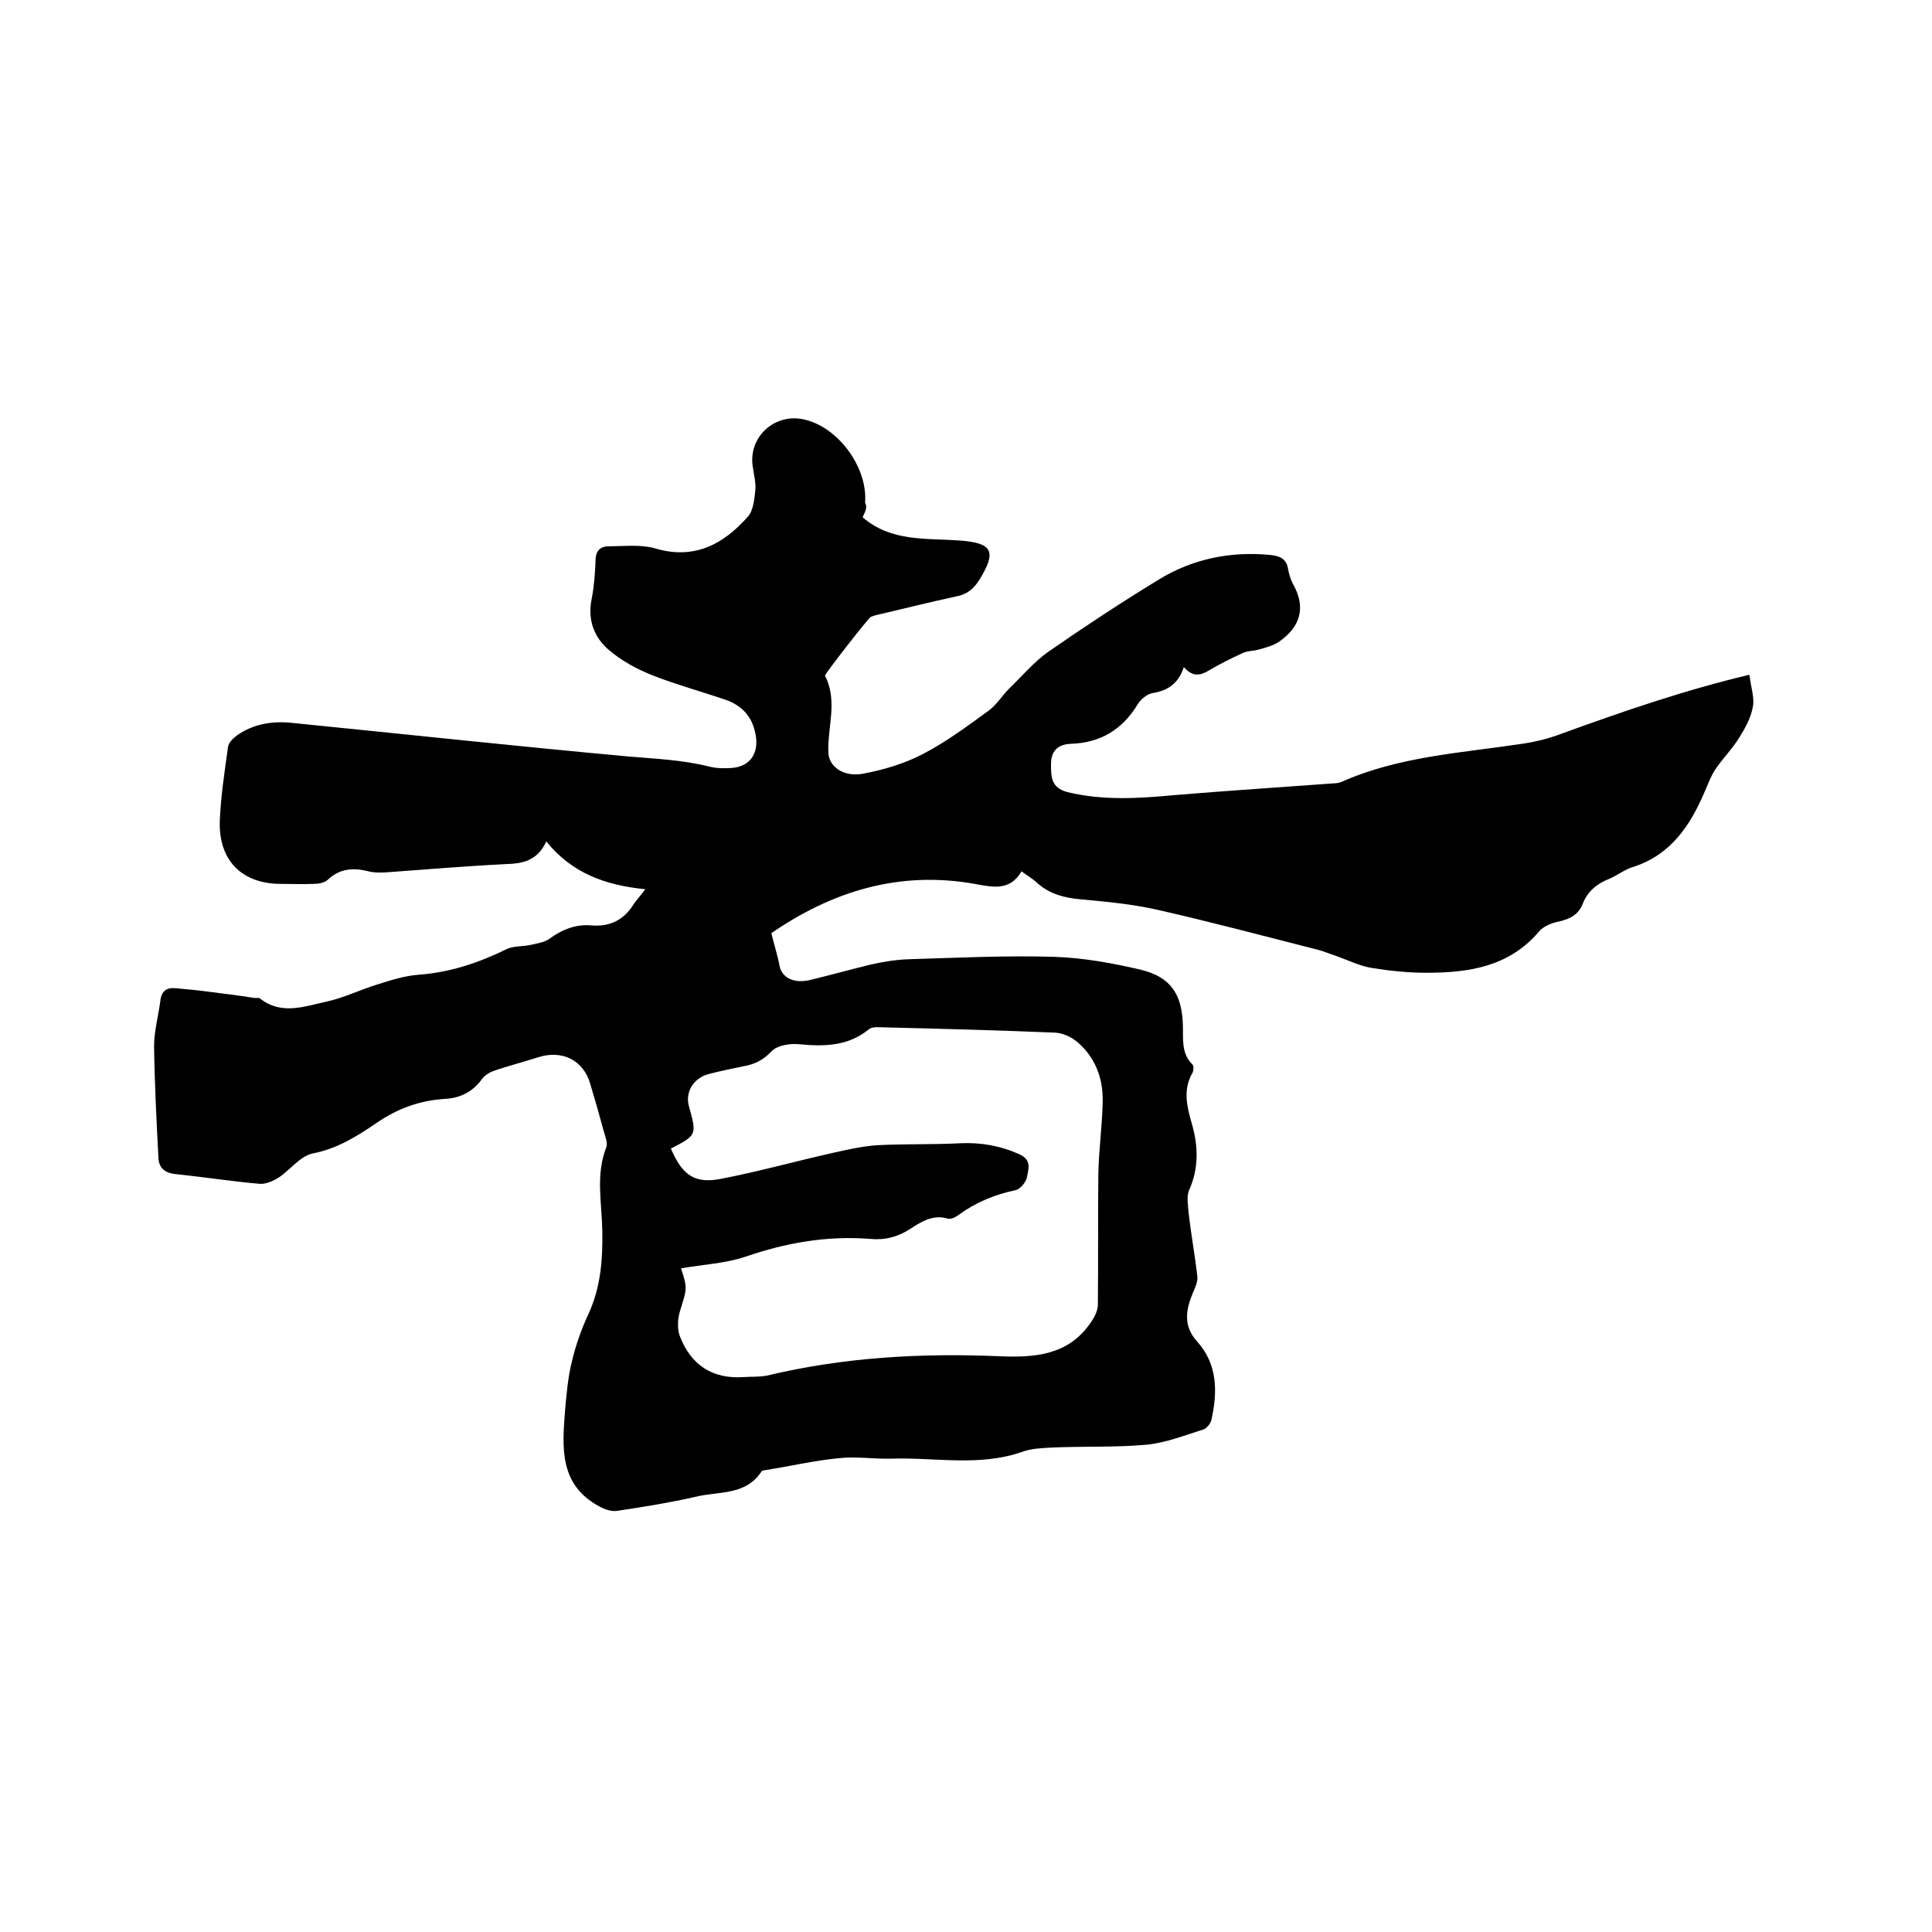
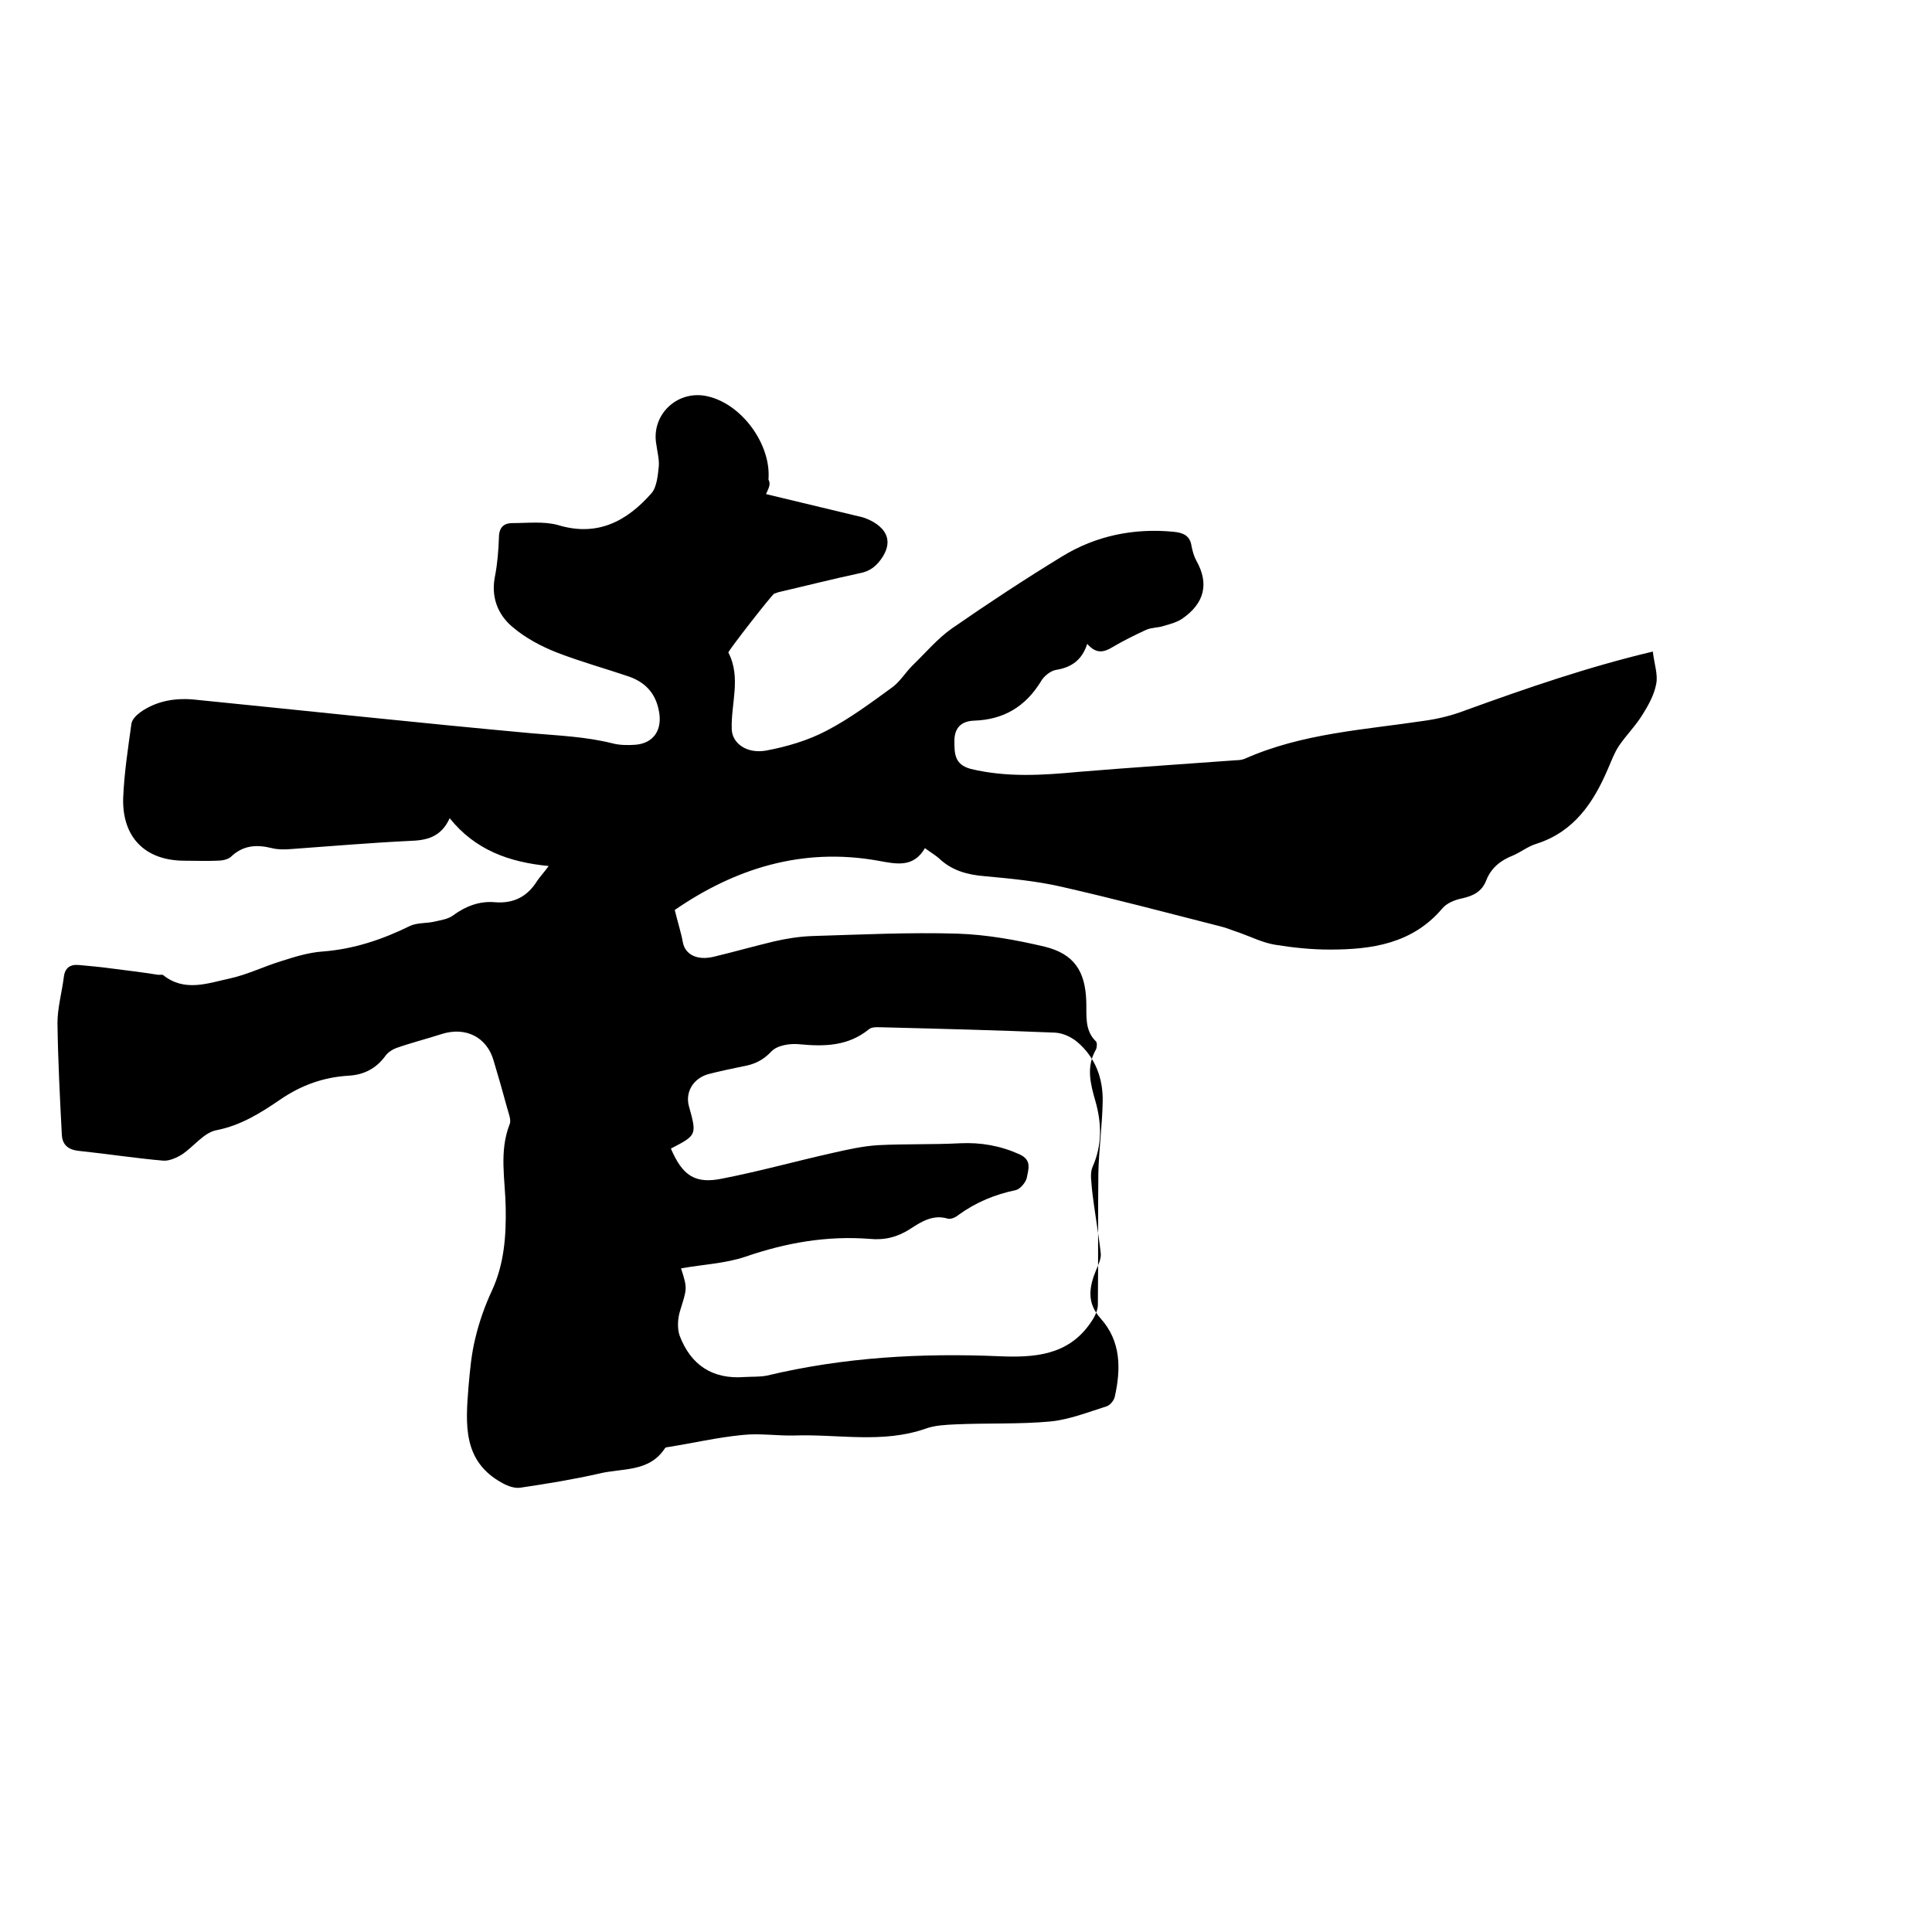
<svg xmlns="http://www.w3.org/2000/svg" enable-background="new 0 0 400 400" viewBox="0 0 400 400">
-   <path d="m178.6 107.1c5.9 5.1 13.1 4.3 20 4.8s7.8 2.2 4.2 8.1c-1.2 1.9-2.6 3.1-4.9 3.5-5.6 1.2-11.1 2.6-16.7 3.9-.3.1-.6.2-.9.3-.4.1-9.6 11.9-9.5 12.2 2.7 5.2.5 10.6.7 15.9.1 2.9 3.1 5.1 7.1 4.4 4.3-.8 8.7-2.1 12.5-4.1 4.8-2.5 9.1-5.7 13.5-8.9 1.7-1.2 2.8-3.1 4.3-4.6 2.7-2.6 5.2-5.6 8.2-7.7 7.5-5.2 15.1-10.2 22.8-14.9 7-4.3 14.9-5.9 23.1-5.1 2 .2 3.4.8 3.7 3 .2 1 .5 2.1 1 3 2.7 4.8 1.6 8.8-2.8 11.9-1.1.8-2.6 1.2-4 1.6-1.2.4-2.5.3-3.6.8-2.4 1.1-4.8 2.3-7 3.6-1.8 1.1-3.4 1.4-5.2-.7-1.1 3.4-3.3 4.9-6.5 5.4-1.1.2-2.5 1.3-3.1 2.4-3.2 5.2-7.7 7.9-13.8 8.1-2.7.1-4.1 1.5-4.1 4.2 0 2.6 0 4.9 3.4 5.8 7.5 1.8 14.9 1.3 22.4.6 10.8-.9 21.7-1.6 32.5-2.4.6 0 1.3-.1 1.8-.3 11.9-5.3 24.8-6 37.4-7.9 2.8-.4 5.6-1.1 8.2-2.1 12.7-4.6 25.4-9 38.9-12.2.3 2.6 1.1 4.8.7 6.7-.4 2.2-1.6 4.4-2.8 6.3-1.4 2.3-3.4 4.3-4.9 6.5-1 1.5-1.6 3.2-2.3 4.8-3 7-7 13-14.8 15.5-1.7.5-3.2 1.7-4.8 2.4-2.6 1-4.6 2.6-5.6 5.2-.9 2.3-2.7 3.2-5 3.7-1.5.3-3.2 1-4.1 2.1-6.2 7.3-14.6 8.5-23.3 8.5-3.8 0-7.6-.4-11.3-1-2.5-.4-4.9-1.6-7.4-2.5-1.3-.4-2.6-1-3.9-1.3-11-2.8-21.9-5.7-32.9-8.2-5.2-1.2-10.6-1.7-16-2.2-3.6-.3-6.8-1.2-9.4-3.7-.8-.7-1.7-1.2-2.9-2.1-2.4 4.1-5.9 3.3-9.7 2.6-15.7-2.8-29.6 1.6-42.1 10.2.6 2.5 1.3 4.6 1.7 6.8.5 2.4 2.9 3.7 6.3 2.9 4.2-1 8.4-2.2 12.6-3.2 2.6-.6 5.2-1 7.8-1.1 10-.3 20.1-.8 30.1-.5 6.1.2 12.2 1.3 18.1 2.7 6.1 1.5 8.4 5.1 8.6 11.3.1 2.9-.4 6 2 8.3.3.3.2 1.3 0 1.7-2.1 3.6-1.1 7.2-.1 10.7 1.3 4.6 1.4 9.1-.6 13.6-.6 1.4-.2 3.2-.1 4.8.5 4.4 1.3 8.7 1.8 13.1.1 1-.4 2.2-.9 3.3-1.5 3.6-2.1 6.9.9 10.2 4.2 4.7 4.2 10.4 2.9 16.2-.2.8-1 1.8-1.8 2-3.8 1.2-7.6 2.7-11.5 3.1-6.5.6-13.1.3-19.7.6-2.1.1-4.3.2-6.2.9-8.9 3.1-18 1.1-27.1 1.4-3.6.1-7.2-.5-10.8-.1-5.2.5-10.3 1.7-15.4 2.5-.2 0-.5.1-.6.2-3.3 5.1-8.9 4.1-13.7 5.3-5.3 1.2-10.8 2.1-16.2 2.9-1.2.2-2.6-.3-3.7-.9-8.4-4.5-7.7-12.3-7.1-20 .3-3.4.6-6.8 1.4-10 .8-3.4 2-6.8 3.5-10 2.5-5.5 2.9-11.2 2.8-17.1-.1-5.8-1.4-11.5.8-17.2.4-.9-.2-2.3-.5-3.4-.9-3.3-1.8-6.5-2.8-9.8-1.4-4.9-5.8-7.1-10.8-5.5-3.1 1-6.3 1.8-9.4 2.9-.8.3-1.7.9-2.2 1.6-1.9 2.6-4.4 3.9-7.5 4.1-5.2.3-9.8 1.9-14.2 4.9-4.1 2.8-8.2 5.4-13.3 6.4-2.6.5-4.7 3.4-7.1 5-1.1.7-2.7 1.4-3.9 1.3-5.8-.5-11.5-1.4-17.3-2-2.3-.2-3.6-1.2-3.7-3.4-.4-7.7-.8-15.4-.9-23.1 0-3.1.9-6.3 1.3-9.4.2-2 1.3-2.8 3.2-2.6 2.2.2 4.4.4 6.6.7 3.2.4 6.4.8 9.6 1.3.4.1 1-.1 1.2.1 4.4 3.5 9.1 1.7 13.7.7 3.7-.8 7.1-2.5 10.7-3.6 2.8-.9 5.7-1.8 8.6-2 6.5-.5 12.4-2.5 18.1-5.3 1.5-.7 3.4-.5 5.1-.9 1.3-.3 2.7-.5 3.7-1.2 2.7-2 5.6-3.1 8.8-2.8 3.9.3 6.7-1.2 8.7-4.4.6-.9 1.3-1.6 2.4-3.1-8.2-.8-15.2-3.3-20.5-9.9-1.8 4-4.9 4.6-8.3 4.7-8.2.4-16.4 1.1-24.7 1.7-1.3.1-2.6.1-3.8-.2-3.2-.8-6-.6-8.5 1.8-.7.6-1.9.8-2.9.8-2.2.1-4.4 0-6.7 0-8.1 0-12.9-4.8-12.7-12.9.2-5.2 1-10.3 1.7-15.4.1-.9 1-1.8 1.8-2.4 3.5-2.5 7.6-3.1 11.8-2.6 23 2.3 46.1 4.8 69.1 6.9 5.7.5 11.3.7 16.9 2.1 1.5.4 3.2.4 4.7.3 4-.3 5.7-3.3 4.9-7.1-.7-3.6-2.8-5.8-6.1-7-5-1.7-10.1-3.1-15-5-3.3-1.3-6.5-3-9.2-5.3-3.1-2.6-4.5-6.3-3.6-10.6.5-2.6.7-5.3.8-7.9 0-2.1 1-3 2.8-3 3.1 0 6.5-.4 9.4.4 8.2 2.5 14.3-.8 19.4-6.6 1.1-1.3 1.3-3.7 1.5-5.6.1-1.4-.3-2.9-.5-4.4-1.2-6.3 4.5-11.6 10.8-10 7 1.7 13 10 12.4 17.2.6 1-.1 2-.5 3zm-39.7 130.7c2.4 5.6 5 7.4 10.7 6.2 7.7-1.5 15.2-3.6 22.8-5.3 3.1-.7 6.2-1.4 9.3-1.6 5.7-.3 11.4-.1 17.1-.4 4.3-.2 8.3.5 12.3 2.3 2.6 1.2 1.8 3.1 1.5 4.8-.2 1-1.4 2.4-2.3 2.6-4.3.9-8.2 2.5-11.8 5.1-.6.5-1.6 1-2.3.8-3-.9-5.4.6-7.7 2.1-2.6 1.7-5.3 2.4-8.4 2.1-8.9-.7-17.4.8-25.8 3.7-4.2 1.4-8.8 1.6-13.3 2.4 1.4 4.3 1.2 4.2-.2 8.8-.5 1.6-.6 3.6-.1 5.1 2.3 6.1 6.8 9.1 13.4 8.6 1.6-.1 3.2 0 4.7-.3 15.9-3.8 31.9-4.7 48.2-4 7.2.3 14.1-.2 18.7-6.8.8-1.1 1.5-2.4 1.6-3.7.1-9.1 0-18.2.1-27.3.1-5 .8-9.9.9-14.9.1-4.8-1.5-9.2-5.3-12.4-1.2-1-2.9-1.8-4.5-1.9-11.8-.5-23.7-.8-35.5-1.1-1 0-2.4-.2-3.1.4-4.3 3.5-9.2 3.6-14.4 3.1-1.9-.2-4.6.2-5.8 1.5-1.8 1.9-3.6 2.7-6 3.1-2.4.5-4.8 1-7.1 1.6-3.1.9-4.7 3.7-4 6.5 1.7 6.1 1.7 6.1-3.7 8.9z" />
+   <path d="m178.6 107.1s7.8 2.2 4.2 8.1c-1.2 1.9-2.6 3.1-4.9 3.5-5.6 1.2-11.1 2.6-16.7 3.9-.3.1-.6.2-.9.3-.4.1-9.6 11.9-9.5 12.2 2.7 5.2.5 10.6.7 15.9.1 2.9 3.1 5.1 7.1 4.4 4.3-.8 8.7-2.1 12.5-4.1 4.8-2.5 9.1-5.7 13.5-8.9 1.7-1.2 2.8-3.1 4.3-4.6 2.7-2.6 5.2-5.6 8.2-7.7 7.5-5.2 15.1-10.2 22.8-14.9 7-4.3 14.9-5.9 23.1-5.1 2 .2 3.4.8 3.7 3 .2 1 .5 2.1 1 3 2.7 4.8 1.6 8.8-2.8 11.9-1.1.8-2.6 1.2-4 1.6-1.2.4-2.5.3-3.6.8-2.4 1.1-4.8 2.3-7 3.6-1.8 1.1-3.4 1.4-5.2-.7-1.1 3.4-3.3 4.9-6.5 5.4-1.1.2-2.5 1.3-3.1 2.4-3.2 5.2-7.7 7.9-13.8 8.1-2.7.1-4.1 1.5-4.1 4.2 0 2.6 0 4.9 3.4 5.8 7.5 1.8 14.9 1.3 22.4.6 10.8-.9 21.7-1.6 32.5-2.4.6 0 1.3-.1 1.8-.3 11.9-5.3 24.8-6 37.4-7.9 2.8-.4 5.6-1.1 8.2-2.1 12.7-4.6 25.4-9 38.9-12.2.3 2.6 1.1 4.8.7 6.7-.4 2.2-1.6 4.4-2.8 6.3-1.4 2.3-3.4 4.3-4.9 6.5-1 1.5-1.6 3.2-2.3 4.8-3 7-7 13-14.8 15.5-1.7.5-3.2 1.7-4.8 2.4-2.6 1-4.6 2.6-5.6 5.2-.9 2.3-2.7 3.2-5 3.7-1.5.3-3.2 1-4.1 2.1-6.2 7.3-14.6 8.5-23.3 8.5-3.8 0-7.6-.4-11.3-1-2.5-.4-4.9-1.6-7.4-2.5-1.3-.4-2.6-1-3.9-1.3-11-2.8-21.9-5.7-32.9-8.2-5.2-1.2-10.6-1.7-16-2.2-3.6-.3-6.8-1.2-9.4-3.7-.8-.7-1.7-1.2-2.9-2.1-2.4 4.1-5.9 3.3-9.7 2.6-15.7-2.8-29.6 1.6-42.1 10.2.6 2.5 1.3 4.6 1.7 6.8.5 2.4 2.9 3.7 6.3 2.9 4.2-1 8.4-2.2 12.6-3.2 2.6-.6 5.2-1 7.8-1.1 10-.3 20.1-.8 30.1-.5 6.1.2 12.2 1.3 18.1 2.7 6.1 1.5 8.4 5.1 8.6 11.3.1 2.9-.4 6 2 8.3.3.3.2 1.3 0 1.7-2.1 3.6-1.1 7.2-.1 10.7 1.3 4.6 1.4 9.1-.6 13.6-.6 1.4-.2 3.2-.1 4.8.5 4.4 1.3 8.7 1.8 13.1.1 1-.4 2.2-.9 3.3-1.5 3.6-2.1 6.9.9 10.2 4.2 4.7 4.2 10.4 2.9 16.2-.2.8-1 1.8-1.8 2-3.8 1.2-7.6 2.7-11.5 3.1-6.5.6-13.1.3-19.7.6-2.1.1-4.3.2-6.2.9-8.9 3.1-18 1.1-27.1 1.4-3.6.1-7.2-.5-10.8-.1-5.2.5-10.3 1.7-15.4 2.5-.2 0-.5.1-.6.2-3.3 5.1-8.9 4.1-13.7 5.3-5.3 1.2-10.8 2.1-16.2 2.9-1.2.2-2.6-.3-3.7-.9-8.4-4.5-7.7-12.3-7.1-20 .3-3.4.6-6.8 1.4-10 .8-3.4 2-6.8 3.5-10 2.5-5.5 2.9-11.2 2.8-17.1-.1-5.8-1.4-11.5.8-17.2.4-.9-.2-2.3-.5-3.4-.9-3.3-1.8-6.5-2.8-9.8-1.4-4.9-5.8-7.1-10.8-5.5-3.1 1-6.3 1.8-9.4 2.9-.8.3-1.7.9-2.2 1.6-1.9 2.6-4.4 3.9-7.5 4.1-5.2.3-9.8 1.9-14.2 4.9-4.1 2.8-8.2 5.4-13.3 6.4-2.6.5-4.7 3.4-7.1 5-1.1.7-2.7 1.4-3.9 1.3-5.8-.5-11.5-1.4-17.3-2-2.3-.2-3.6-1.2-3.7-3.4-.4-7.7-.8-15.4-.9-23.1 0-3.1.9-6.3 1.3-9.4.2-2 1.3-2.8 3.2-2.6 2.2.2 4.4.4 6.6.7 3.2.4 6.4.8 9.6 1.3.4.1 1-.1 1.2.1 4.4 3.5 9.1 1.7 13.7.7 3.7-.8 7.1-2.5 10.7-3.6 2.8-.9 5.7-1.8 8.6-2 6.5-.5 12.4-2.5 18.1-5.3 1.5-.7 3.4-.5 5.1-.9 1.3-.3 2.7-.5 3.7-1.2 2.7-2 5.6-3.1 8.8-2.8 3.9.3 6.7-1.2 8.7-4.4.6-.9 1.3-1.6 2.4-3.1-8.2-.8-15.2-3.3-20.5-9.9-1.8 4-4.9 4.6-8.3 4.7-8.2.4-16.4 1.1-24.7 1.7-1.3.1-2.6.1-3.8-.2-3.2-.8-6-.6-8.5 1.8-.7.6-1.9.8-2.9.8-2.2.1-4.4 0-6.7 0-8.1 0-12.9-4.8-12.7-12.9.2-5.2 1-10.3 1.7-15.4.1-.9 1-1.8 1.8-2.4 3.5-2.5 7.6-3.1 11.8-2.6 23 2.3 46.1 4.8 69.1 6.9 5.7.5 11.3.7 16.9 2.1 1.5.4 3.2.4 4.7.3 4-.3 5.7-3.3 4.9-7.1-.7-3.6-2.8-5.8-6.1-7-5-1.7-10.1-3.1-15-5-3.3-1.3-6.5-3-9.2-5.3-3.1-2.6-4.5-6.3-3.6-10.6.5-2.6.7-5.3.8-7.9 0-2.1 1-3 2.8-3 3.1 0 6.5-.4 9.4.4 8.2 2.5 14.3-.8 19.4-6.6 1.1-1.3 1.3-3.7 1.5-5.6.1-1.4-.3-2.9-.5-4.4-1.2-6.3 4.5-11.6 10.8-10 7 1.7 13 10 12.4 17.2.6 1-.1 2-.5 3zm-39.7 130.7c2.4 5.6 5 7.4 10.7 6.2 7.7-1.5 15.2-3.6 22.8-5.3 3.1-.7 6.2-1.4 9.3-1.6 5.7-.3 11.4-.1 17.1-.4 4.3-.2 8.3.5 12.3 2.3 2.6 1.2 1.8 3.1 1.5 4.8-.2 1-1.4 2.4-2.3 2.6-4.3.9-8.2 2.5-11.8 5.1-.6.5-1.6 1-2.3.8-3-.9-5.4.6-7.7 2.1-2.6 1.7-5.3 2.4-8.4 2.1-8.9-.7-17.4.8-25.8 3.7-4.2 1.4-8.8 1.6-13.3 2.4 1.4 4.3 1.2 4.2-.2 8.8-.5 1.6-.6 3.6-.1 5.1 2.3 6.1 6.8 9.1 13.4 8.6 1.6-.1 3.2 0 4.7-.3 15.9-3.8 31.9-4.7 48.2-4 7.2.3 14.1-.2 18.7-6.8.8-1.1 1.5-2.4 1.6-3.7.1-9.1 0-18.2.1-27.3.1-5 .8-9.9.9-14.9.1-4.8-1.5-9.2-5.3-12.4-1.2-1-2.9-1.8-4.5-1.9-11.8-.5-23.7-.8-35.5-1.1-1 0-2.4-.2-3.1.4-4.3 3.5-9.2 3.6-14.4 3.1-1.9-.2-4.6.2-5.8 1.5-1.8 1.9-3.6 2.7-6 3.1-2.4.5-4.8 1-7.1 1.6-3.1.9-4.7 3.7-4 6.5 1.7 6.1 1.7 6.1-3.7 8.9z" />
</svg>